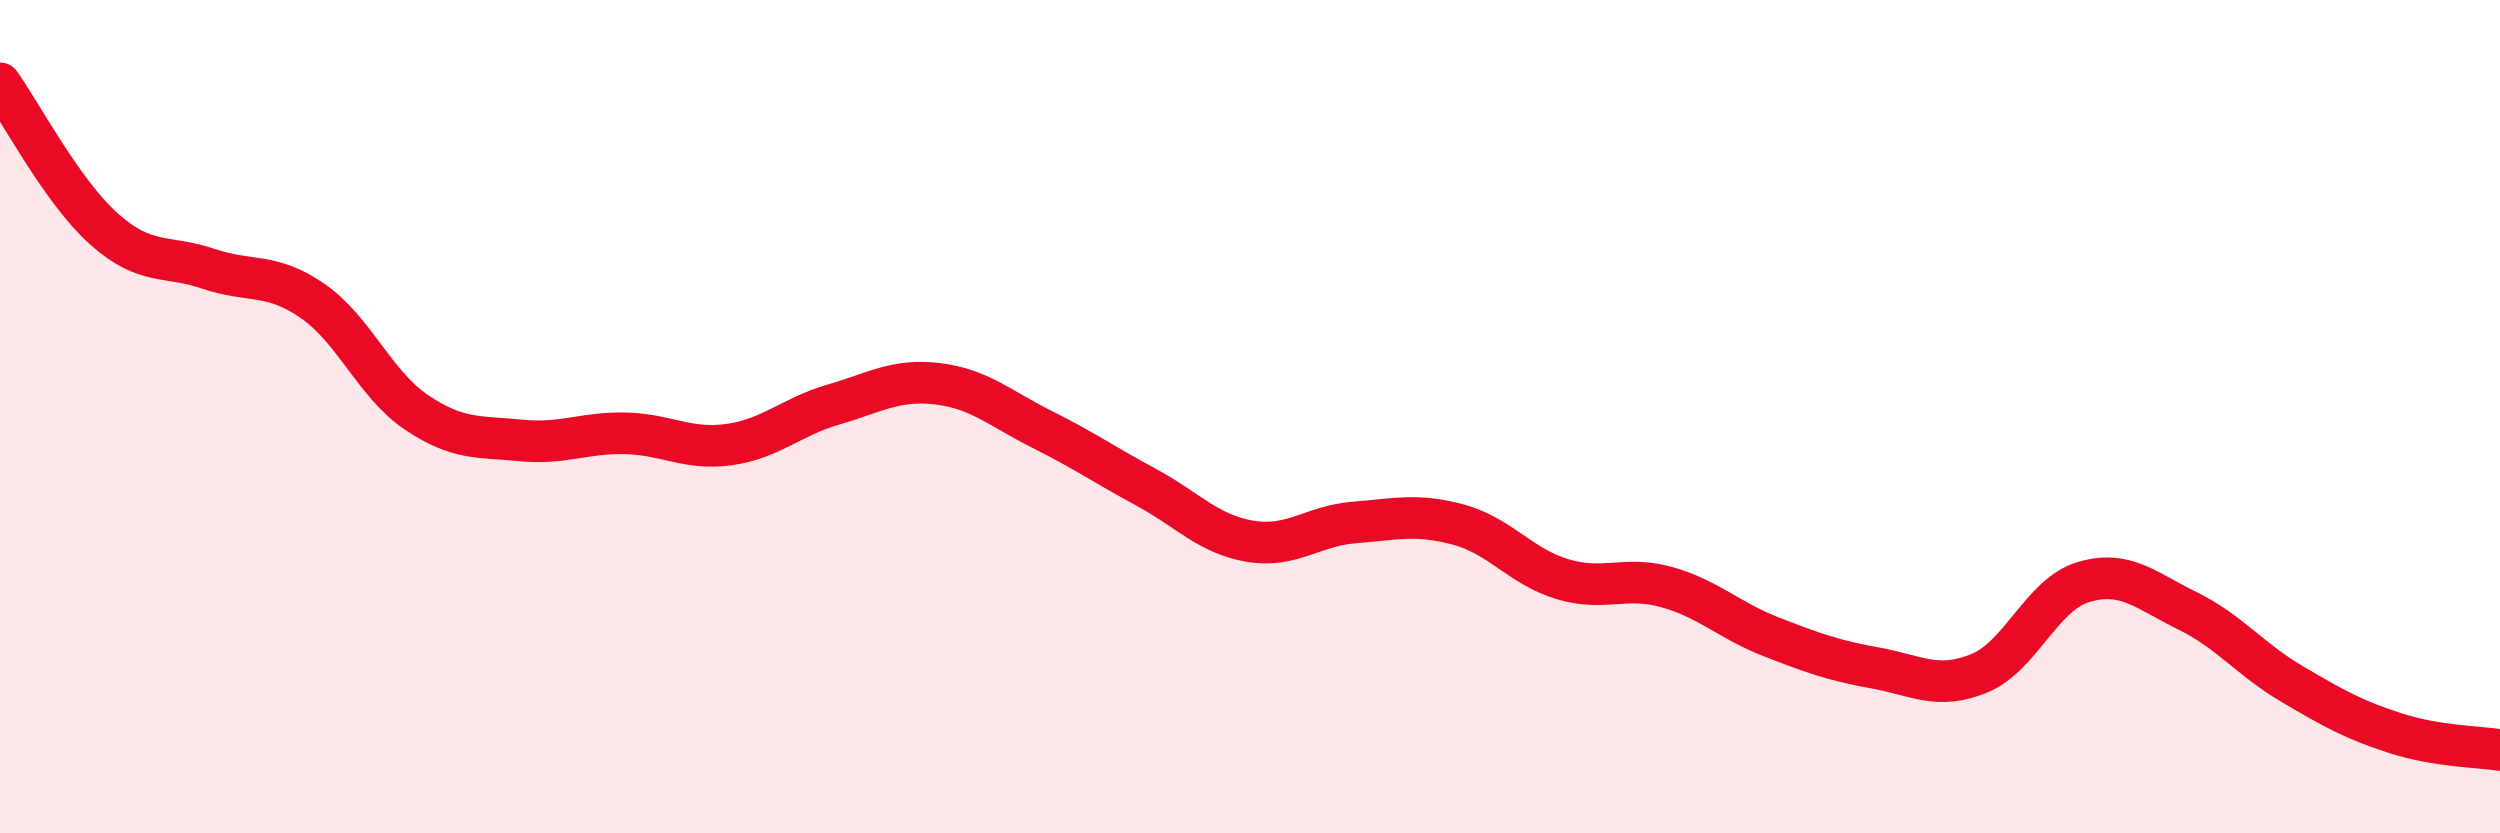
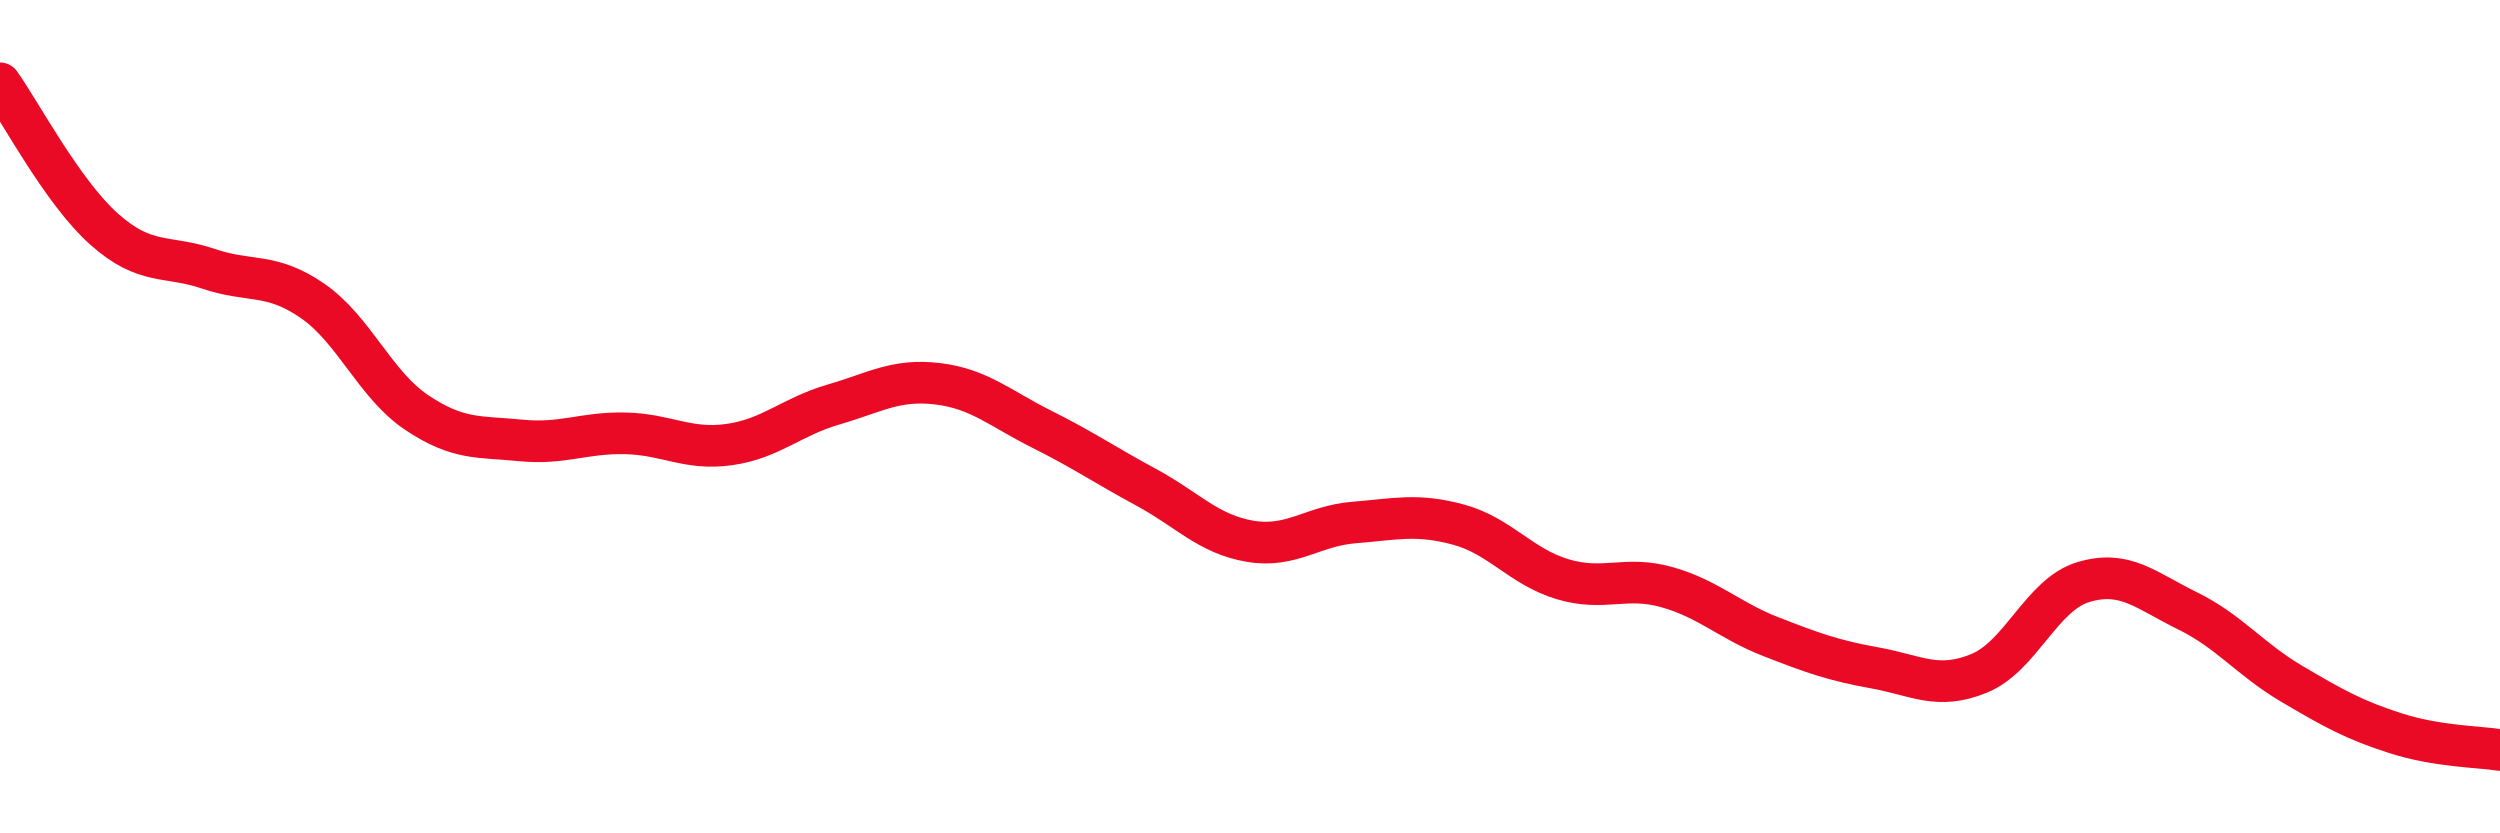
<svg xmlns="http://www.w3.org/2000/svg" width="60" height="20" viewBox="0 0 60 20">
-   <path d="M 0,2 C 0.5,2.7 1.5,4.61 2.5,5.5 C 3.5,6.39 4,6.11 5,6.45 C 6,6.79 6.5,6.53 7.5,7.22 C 8.5,7.91 9,9.23 10,9.9 C 11,10.57 11.5,10.47 12.5,10.57 C 13.5,10.67 14,10.38 15,10.4 C 16,10.42 16.5,10.81 17.5,10.67 C 18.5,10.53 19,10 20,9.71 C 21,9.42 21.5,9.09 22.5,9.21 C 23.5,9.33 24,9.8 25,10.3 C 26,10.8 26.5,11.15 27.5,11.69 C 28.5,12.23 29,12.82 30,12.99 C 31,13.16 31.5,12.62 32.5,12.54 C 33.5,12.46 34,12.32 35,12.59 C 36,12.86 36.5,13.6 37.5,13.9 C 38.5,14.2 39,13.81 40,14.09 C 41,14.37 41.5,14.89 42.5,15.28 C 43.5,15.67 44,15.85 45,16.03 C 46,16.21 46.5,16.57 47.5,16.16 C 48.5,15.75 49,14.27 50,13.97 C 51,13.67 51.5,14.17 52.5,14.66 C 53.5,15.15 54,15.82 55,16.41 C 56,17 56.5,17.28 57.5,17.6 C 58.5,17.92 59.5,17.92 60,18L60 20L0 20Z" fill="#EB0A25" opacity="0.1" stroke-linecap="round" stroke-linejoin="round" />
  <path d="M 0,2 C 0.5,2.7 1.5,4.61 2.5,5.5 C 3.5,6.39 4,6.11 5,6.45 C 6,6.79 6.5,6.53 7.5,7.22 C 8.5,7.91 9,9.23 10,9.9 C 11,10.57 11.5,10.47 12.5,10.57 C 13.5,10.67 14,10.38 15,10.4 C 16,10.42 16.5,10.81 17.5,10.67 C 18.5,10.53 19,10 20,9.71 C 21,9.42 21.5,9.09 22.5,9.21 C 23.5,9.33 24,9.8 25,10.3 C 26,10.8 26.5,11.15 27.5,11.69 C 28.5,12.23 29,12.82 30,12.99 C 31,13.16 31.5,12.62 32.5,12.54 C 33.5,12.46 34,12.32 35,12.59 C 36,12.86 36.5,13.6 37.5,13.9 C 38.5,14.2 39,13.81 40,14.09 C 41,14.37 41.5,14.89 42.5,15.28 C 43.5,15.67 44,15.85 45,16.03 C 46,16.21 46.5,16.57 47.5,16.16 C 48.5,15.75 49,14.27 50,13.97 C 51,13.67 51.5,14.17 52.5,14.66 C 53.5,15.15 54,15.82 55,16.41 C 56,17 56.5,17.28 57.5,17.6 C 58.5,17.92 59.5,17.92 60,18" stroke="#EB0A25" stroke-width="1" fill="none" stroke-linecap="round" stroke-linejoin="round" />
</svg>